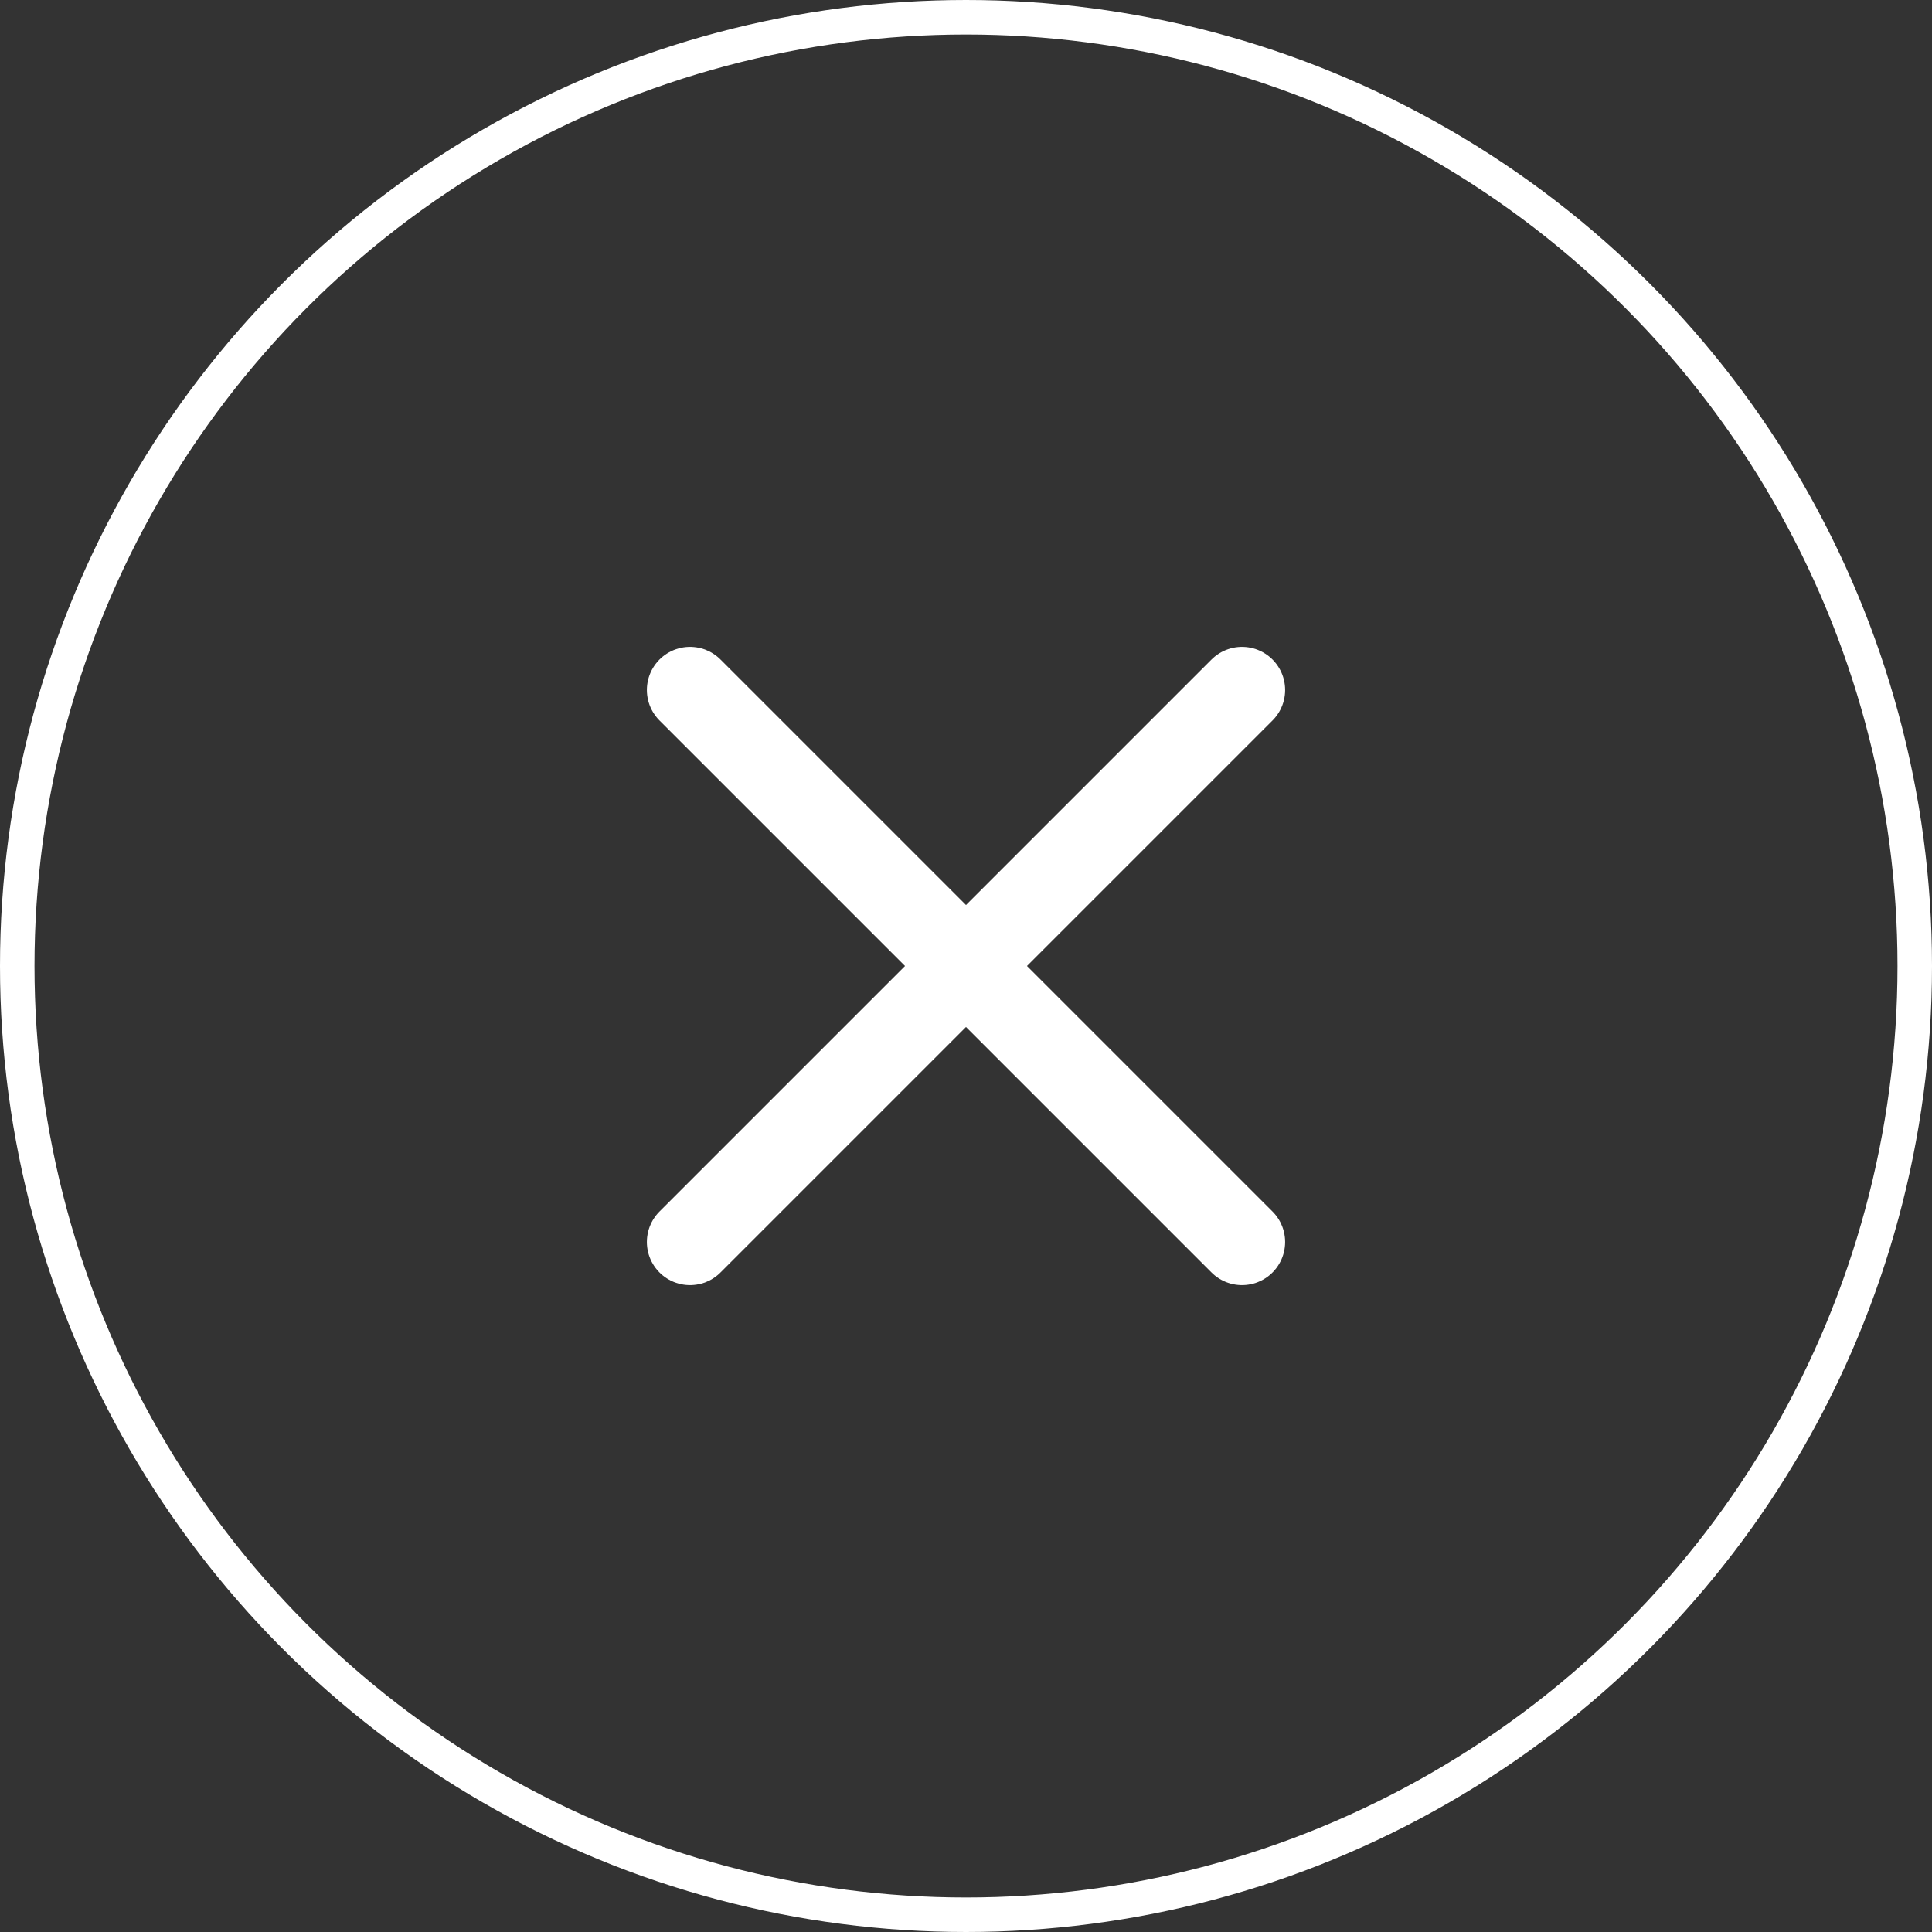
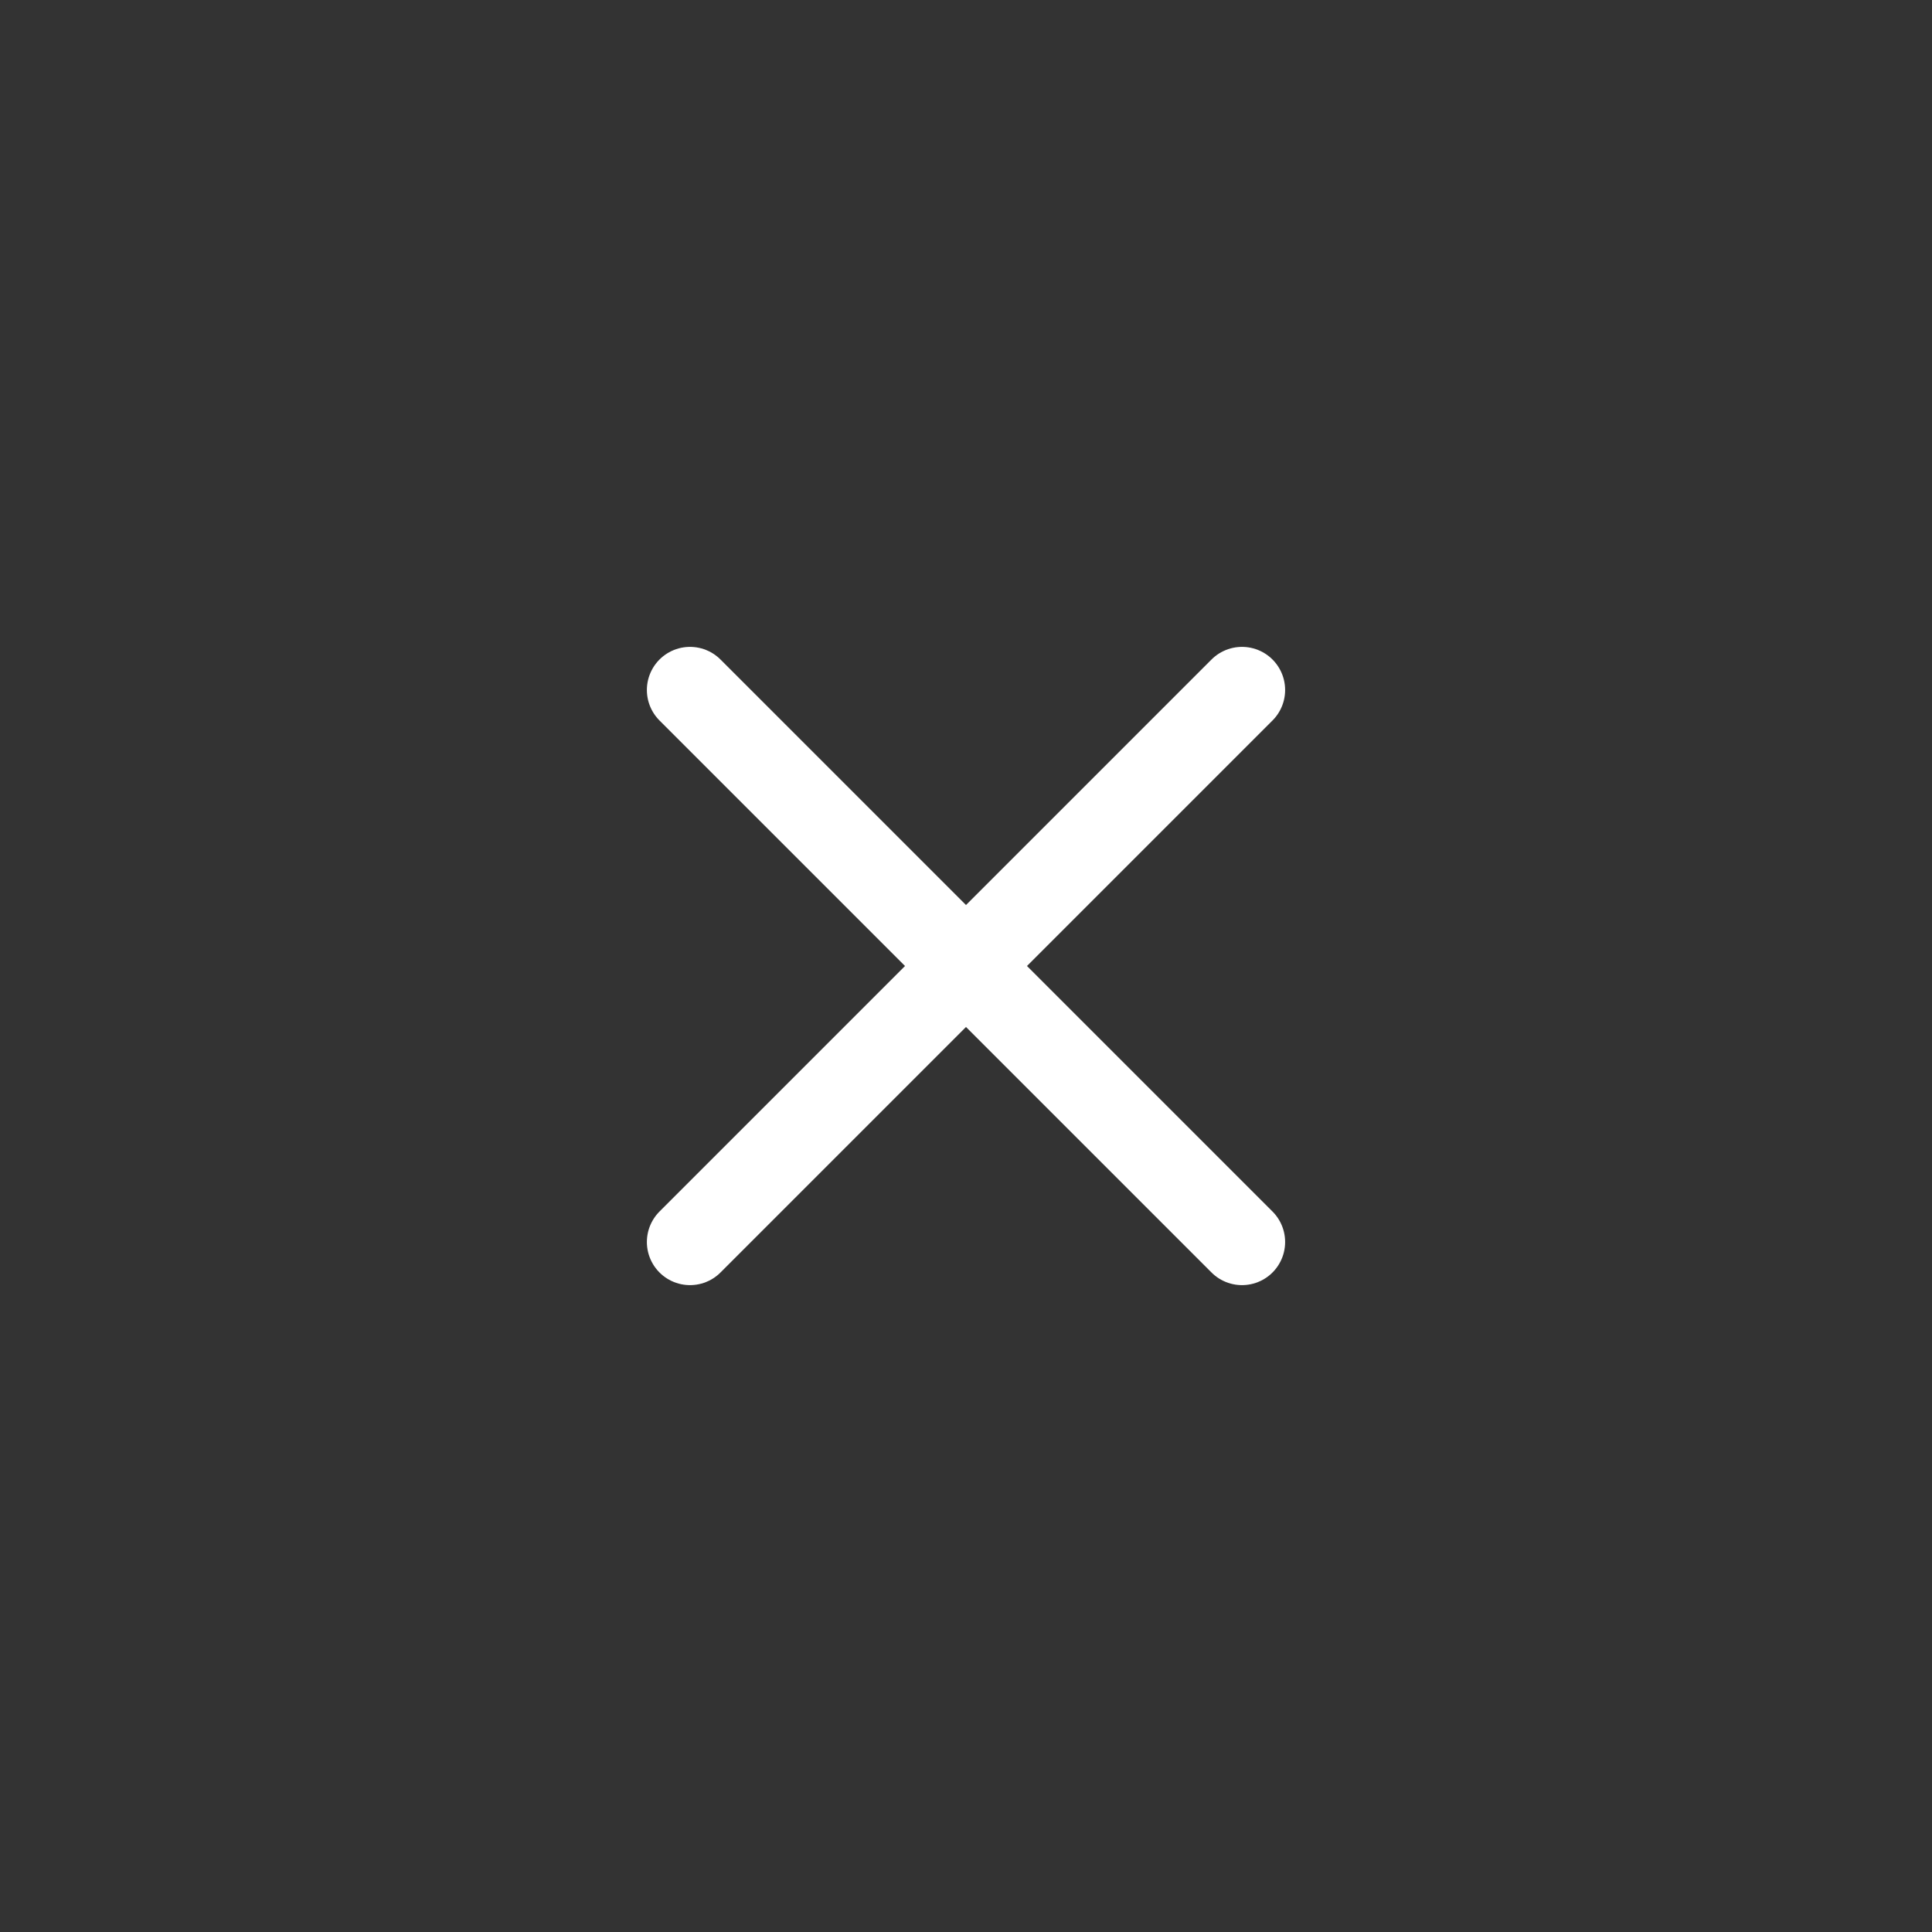
<svg xmlns="http://www.w3.org/2000/svg" width="56" height="56" viewBox="0 0 56 56" fill="none">
  <rect x="0" y="0" width="56" height="56" fill="#333333" stroke="none" />
-   <circle cx="28" cy="28" r="27.5" stroke="white" />
  <path d="M36 20L20 36" stroke="white" stroke-width="2.5" stroke-linecap="round" stroke-linejoin="round" />
  <path d="M20 20L36 36" stroke="white" stroke-width="2.5" stroke-linecap="round" stroke-linejoin="round" />
</svg>